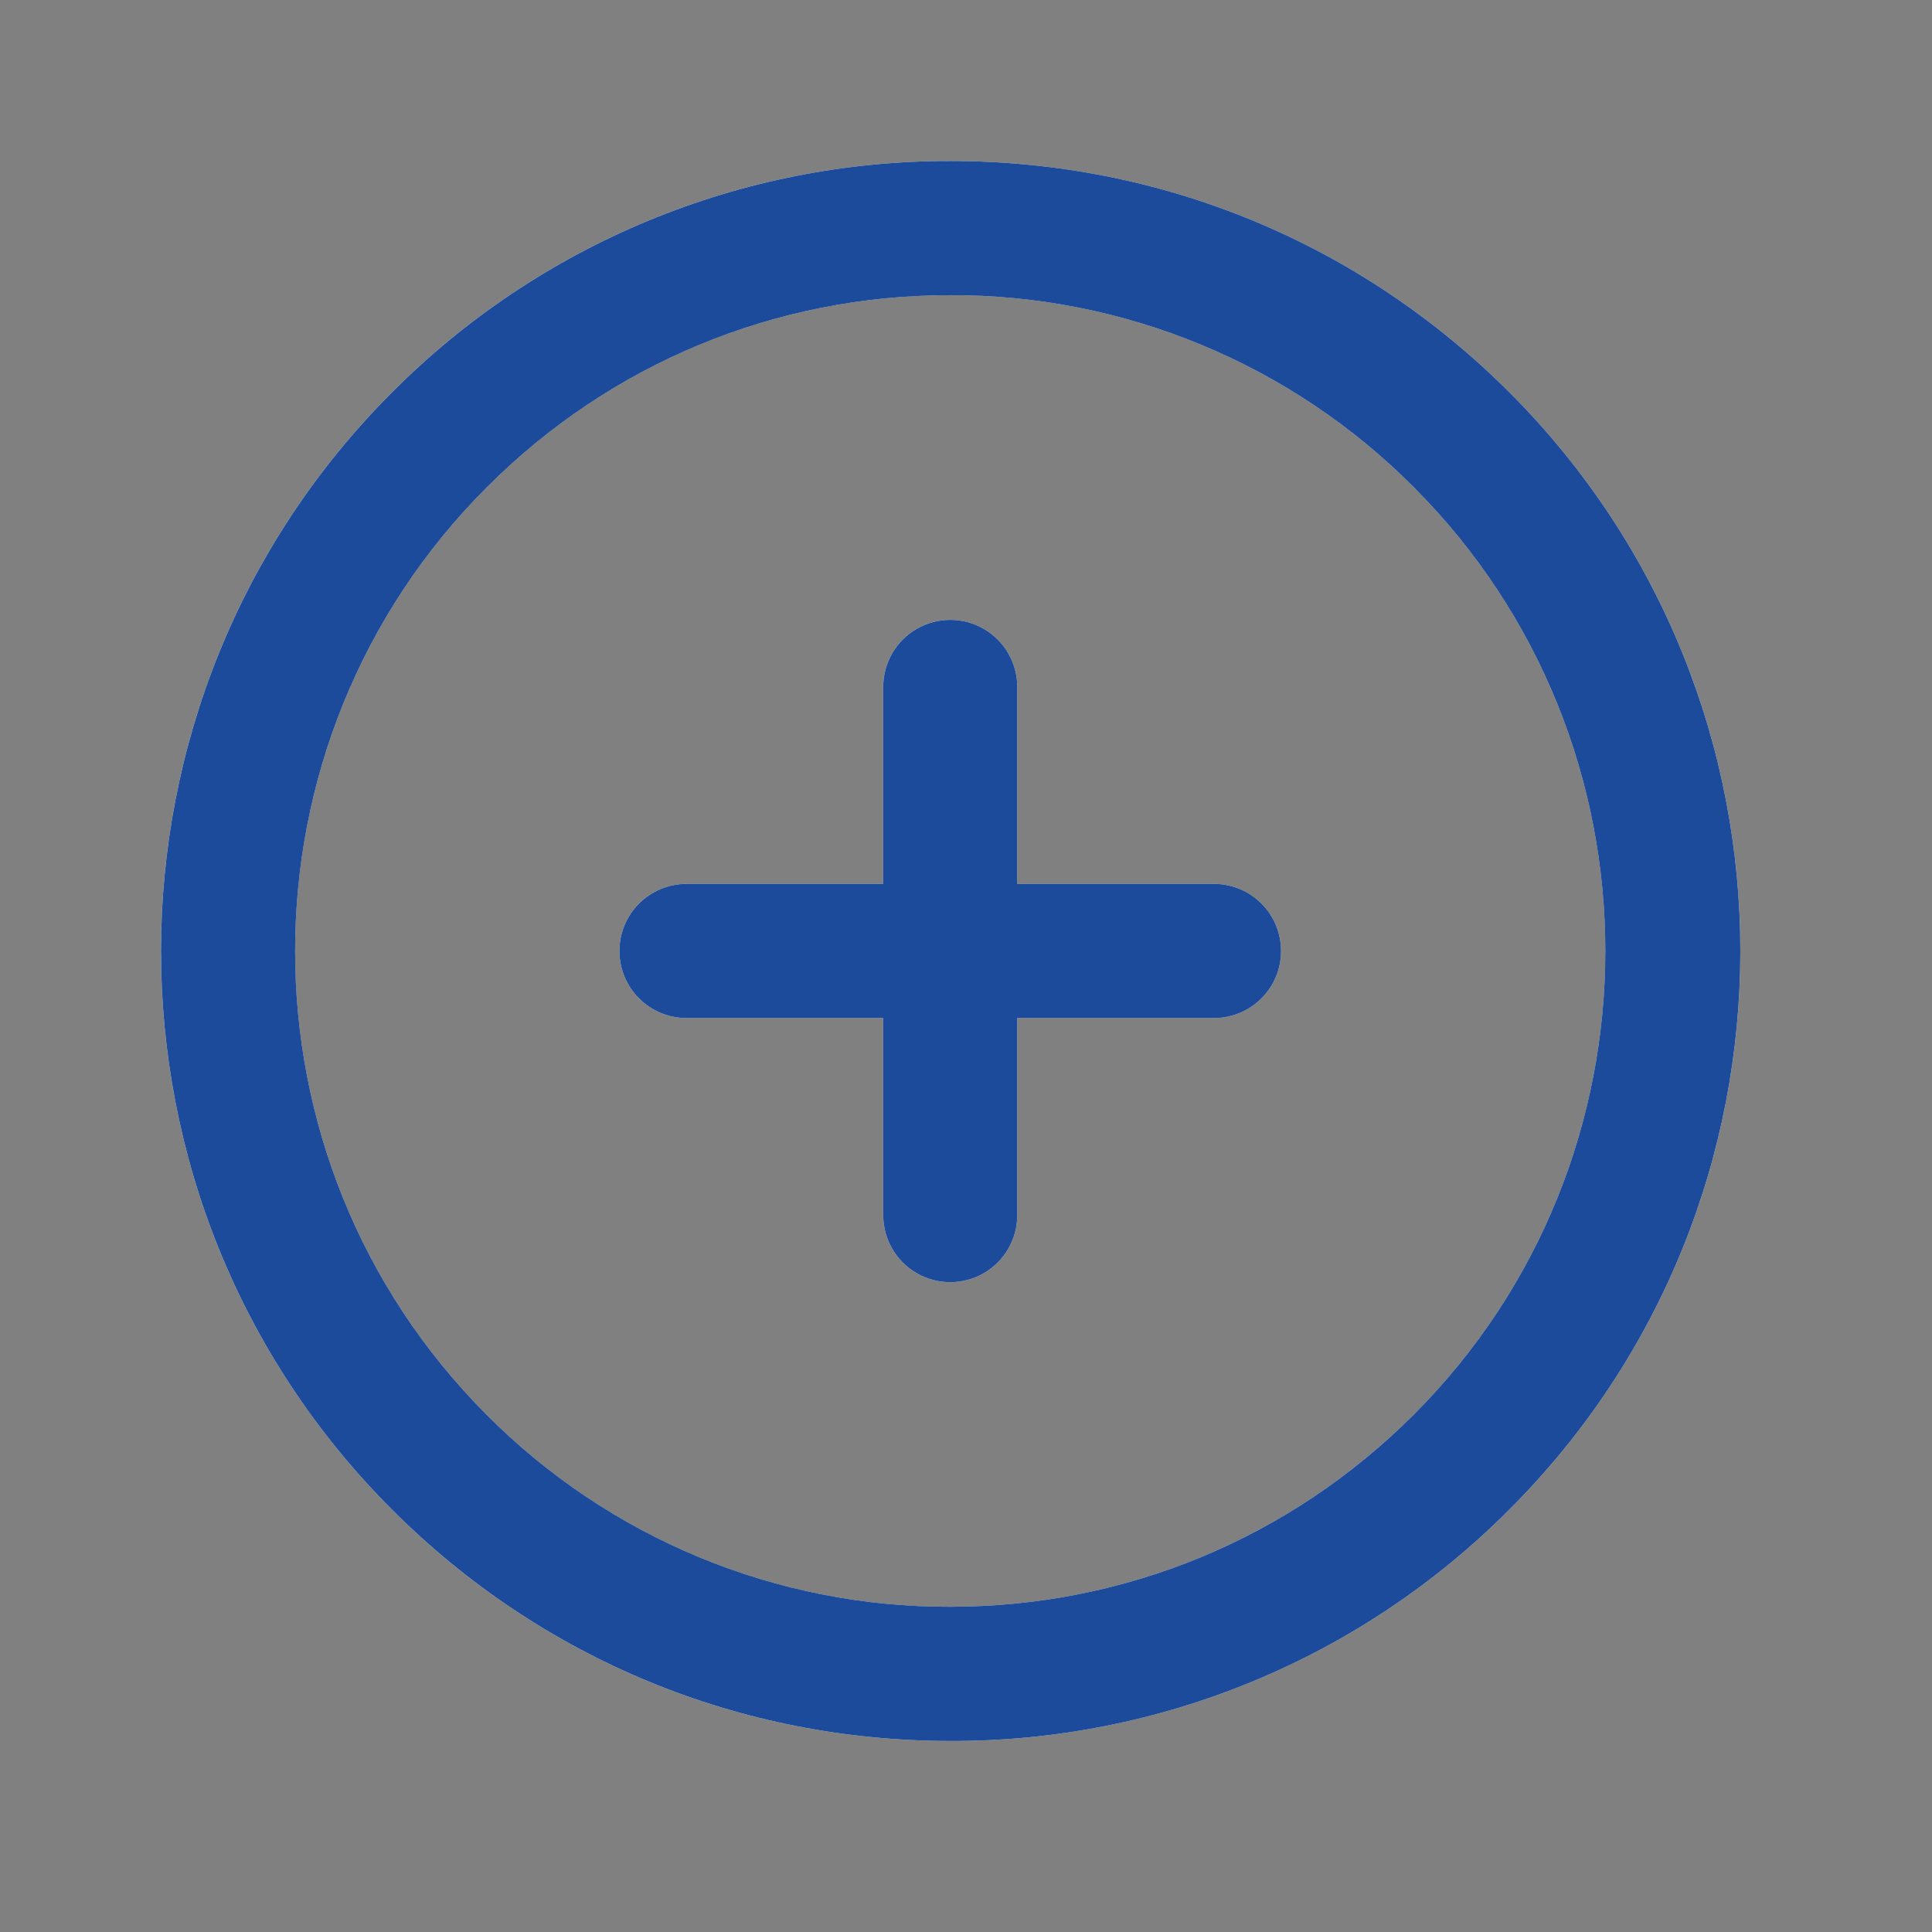
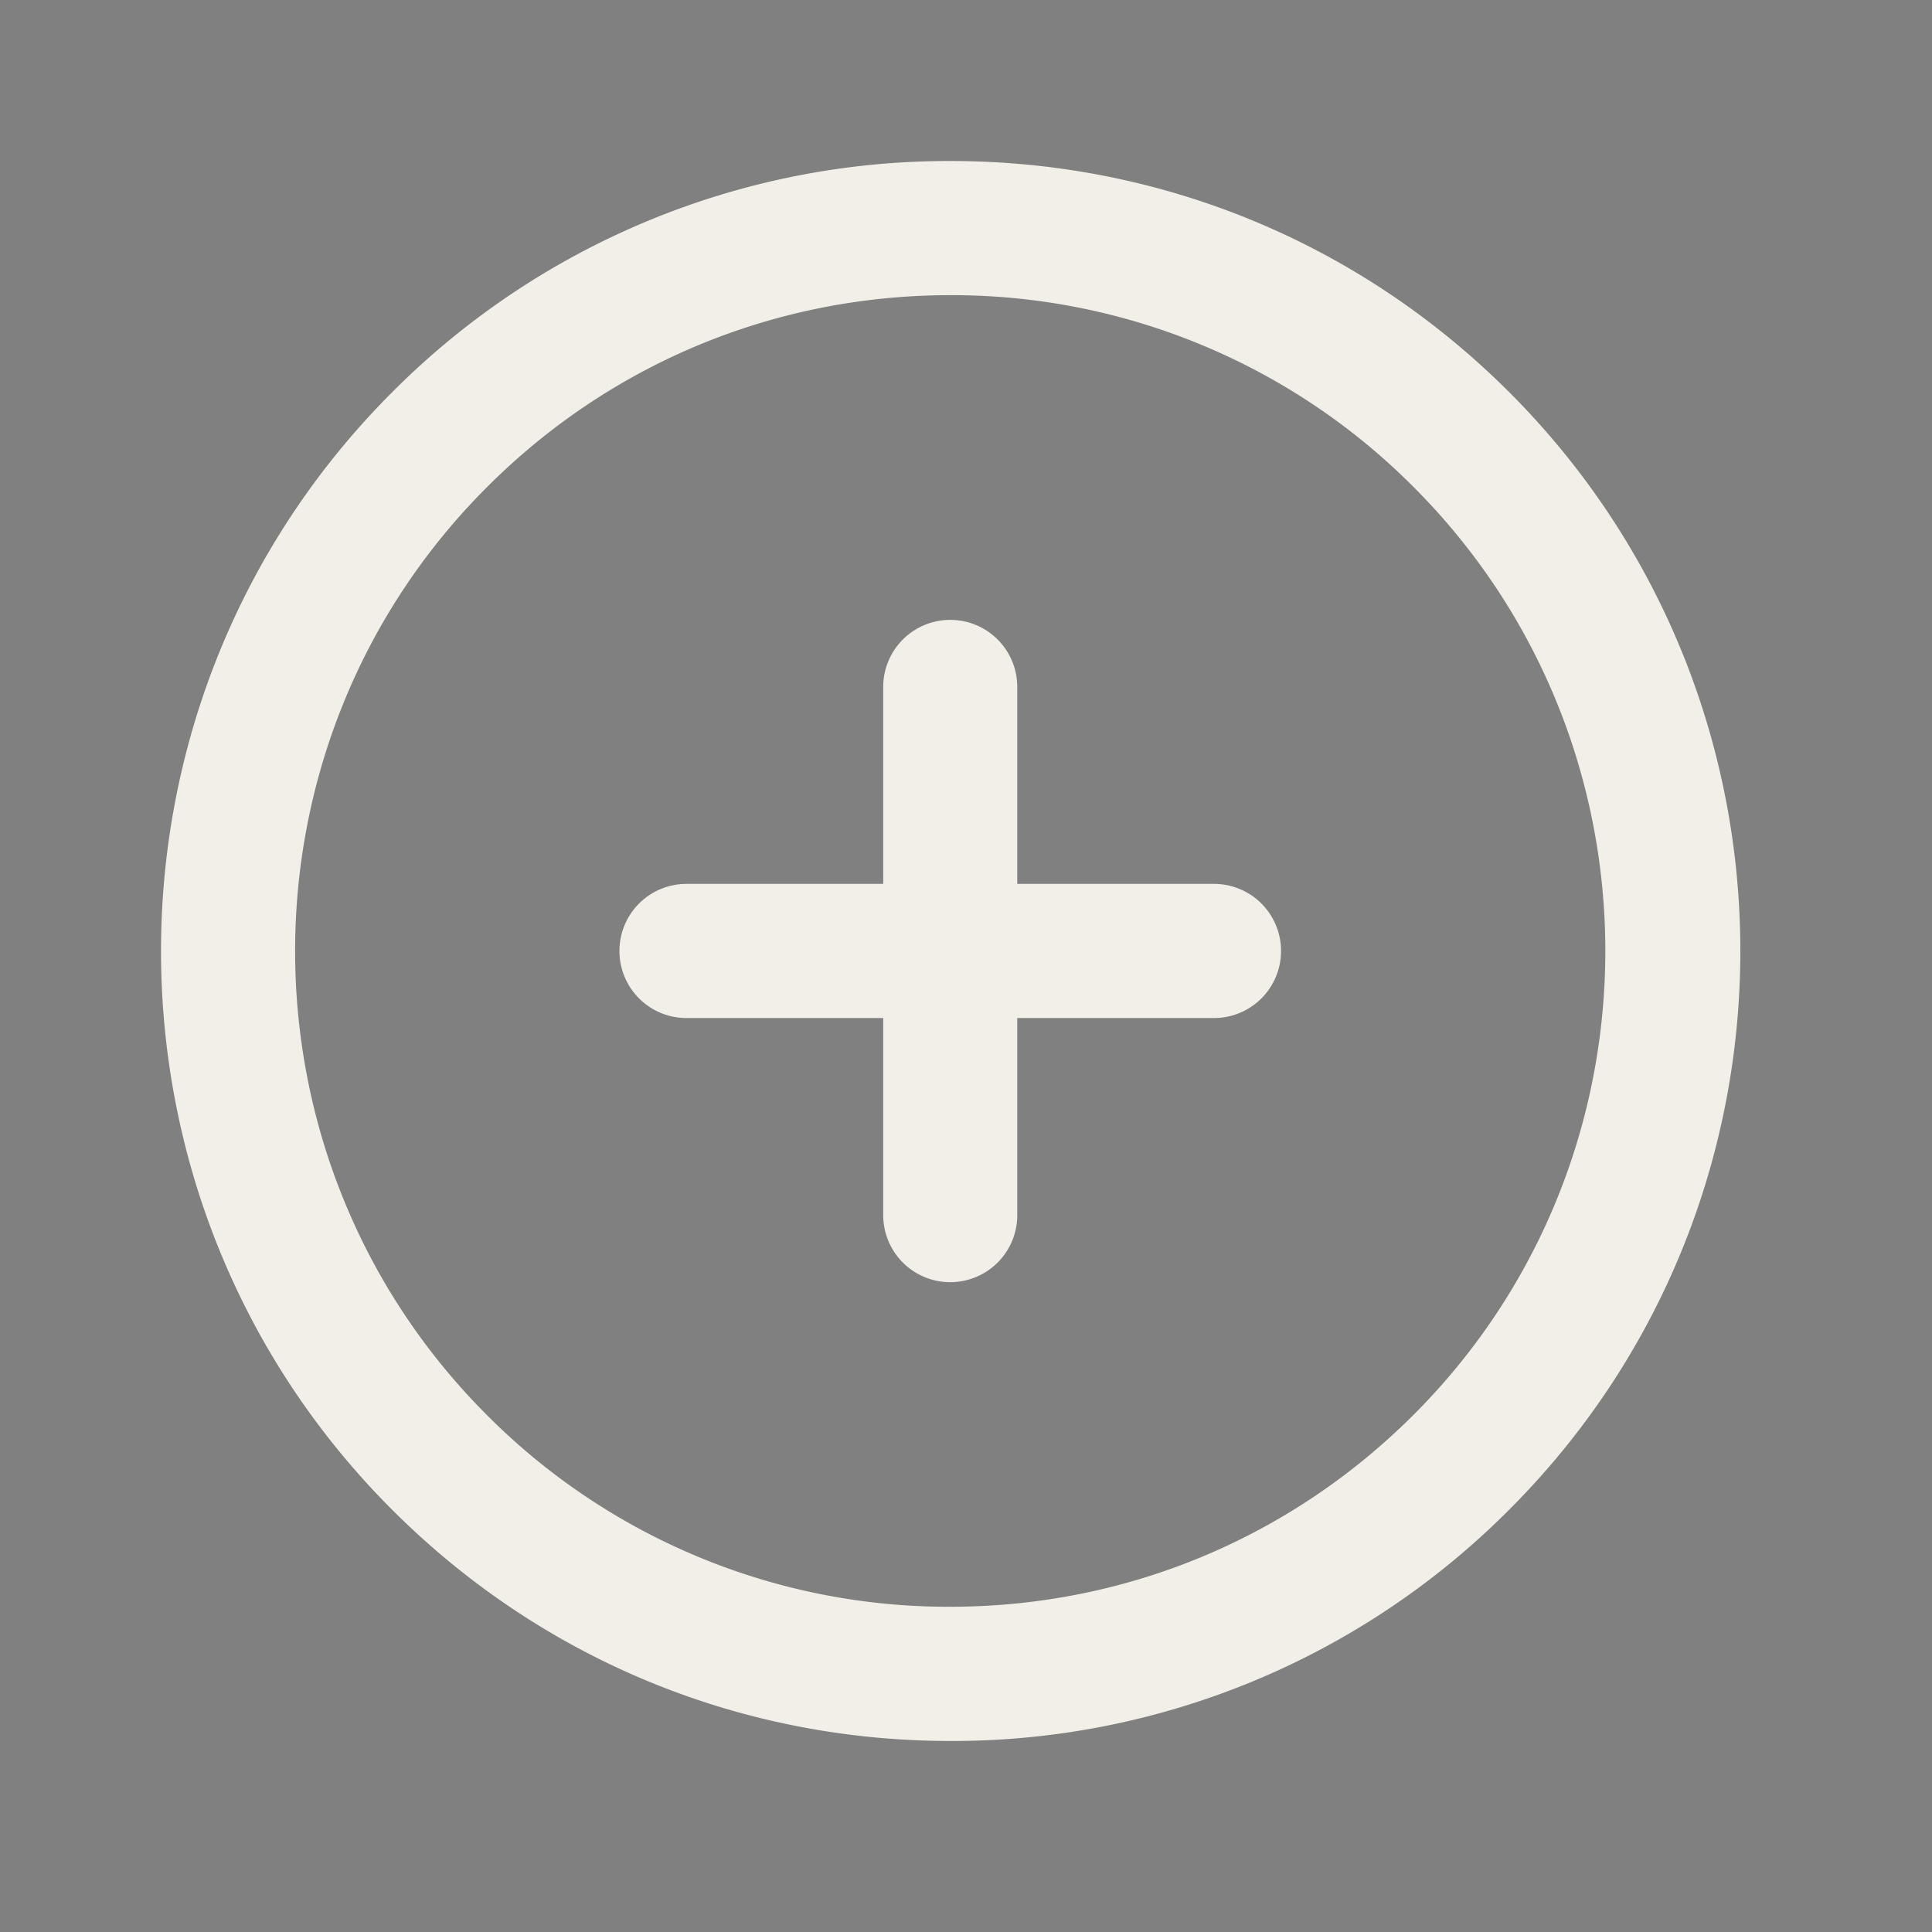
<svg xmlns="http://www.w3.org/2000/svg" width="32" height="32" viewBox="0 0 32 32">
  <rect x="0" y="0" width="32" height="32" fill="#808080" stroke="none" />
  <defs>
    <clipPath id="89qha">
-       <path d="M21.218 15.751a1.11 1.11 0 0 1-1.109 1.111h-3.26v3.265a1.11 1.11 0 1 1-2.22 0v-3.265h-3.26a1.11 1.11 0 0 1-1.109-1.11 1.11 1.11 0 0 1 1.109-1.112h3.26v-3.263a1.11 1.11 0 1 1 2.22 0v3.263h3.26a1.11 1.11 0 0 1 1.109 1.111m-5.475 13.085c-3.493 0-6.78-1.36-9.25-3.832-5.103-5.102-5.1-13.404.001-18.506a13.001 13.001 0 0 1 9.252-3.831c3.495 0 6.782 1.36 9.253 3.83 5.102 5.104 5.102 13.405 0 18.506a13.004 13.004 0 0 1-9.256 3.833M15.74 4.889c-2.9 0-5.626 1.13-7.675 3.18C3.83 12.304 3.83 19.197 8.06 23.433a10.78 10.78 0 0 0 7.676 3.18c2.901 0 5.627-1.13 7.68-3.182 4.231-4.234 4.231-11.125 0-15.362a10.786 10.786 0 0 0-7.678-3.18" />
-     </clipPath>
+       </clipPath>
  </defs>
  <g>
    <g>
      <g />
      <g>
        <path fill="#f2eee8" d="M21.218 15.751a1.11 1.11 0 0 1-1.109 1.111h-3.26v3.265a1.11 1.11 0 1 1-2.22 0v-3.265h-3.26a1.11 1.11 0 0 1-1.109-1.11 1.11 1.11 0 0 1 1.109-1.112h3.26v-3.263a1.11 1.11 0 1 1 2.22 0v3.263h3.26a1.11 1.11 0 0 1 1.109 1.111m-5.475 13.085c-3.493 0-6.78-1.36-9.25-3.832-5.103-5.102-5.1-13.404.001-18.506a13.001 13.001 0 0 1 9.252-3.831c3.495 0 6.782 1.36 9.253 3.83 5.102 5.104 5.102 13.405 0 18.506a13.004 13.004 0 0 1-9.256 3.833M15.74 4.889c-2.9 0-5.626 1.13-7.675 3.18C3.83 12.304 3.83 19.197 8.06 23.433a10.78 10.78 0 0 0 7.676 3.18c2.901 0 5.627-1.13 7.68-3.182 4.231-4.234 4.231-11.125 0-15.362a10.786 10.786 0 0 0-7.678-3.18" />
      </g>
      <g clip-path="url(#89qha)">
        <g>
          <path fill="#1b4b9a" d="M0 0h32v32H0z" />
        </g>
      </g>
    </g>
  </g>
</svg>